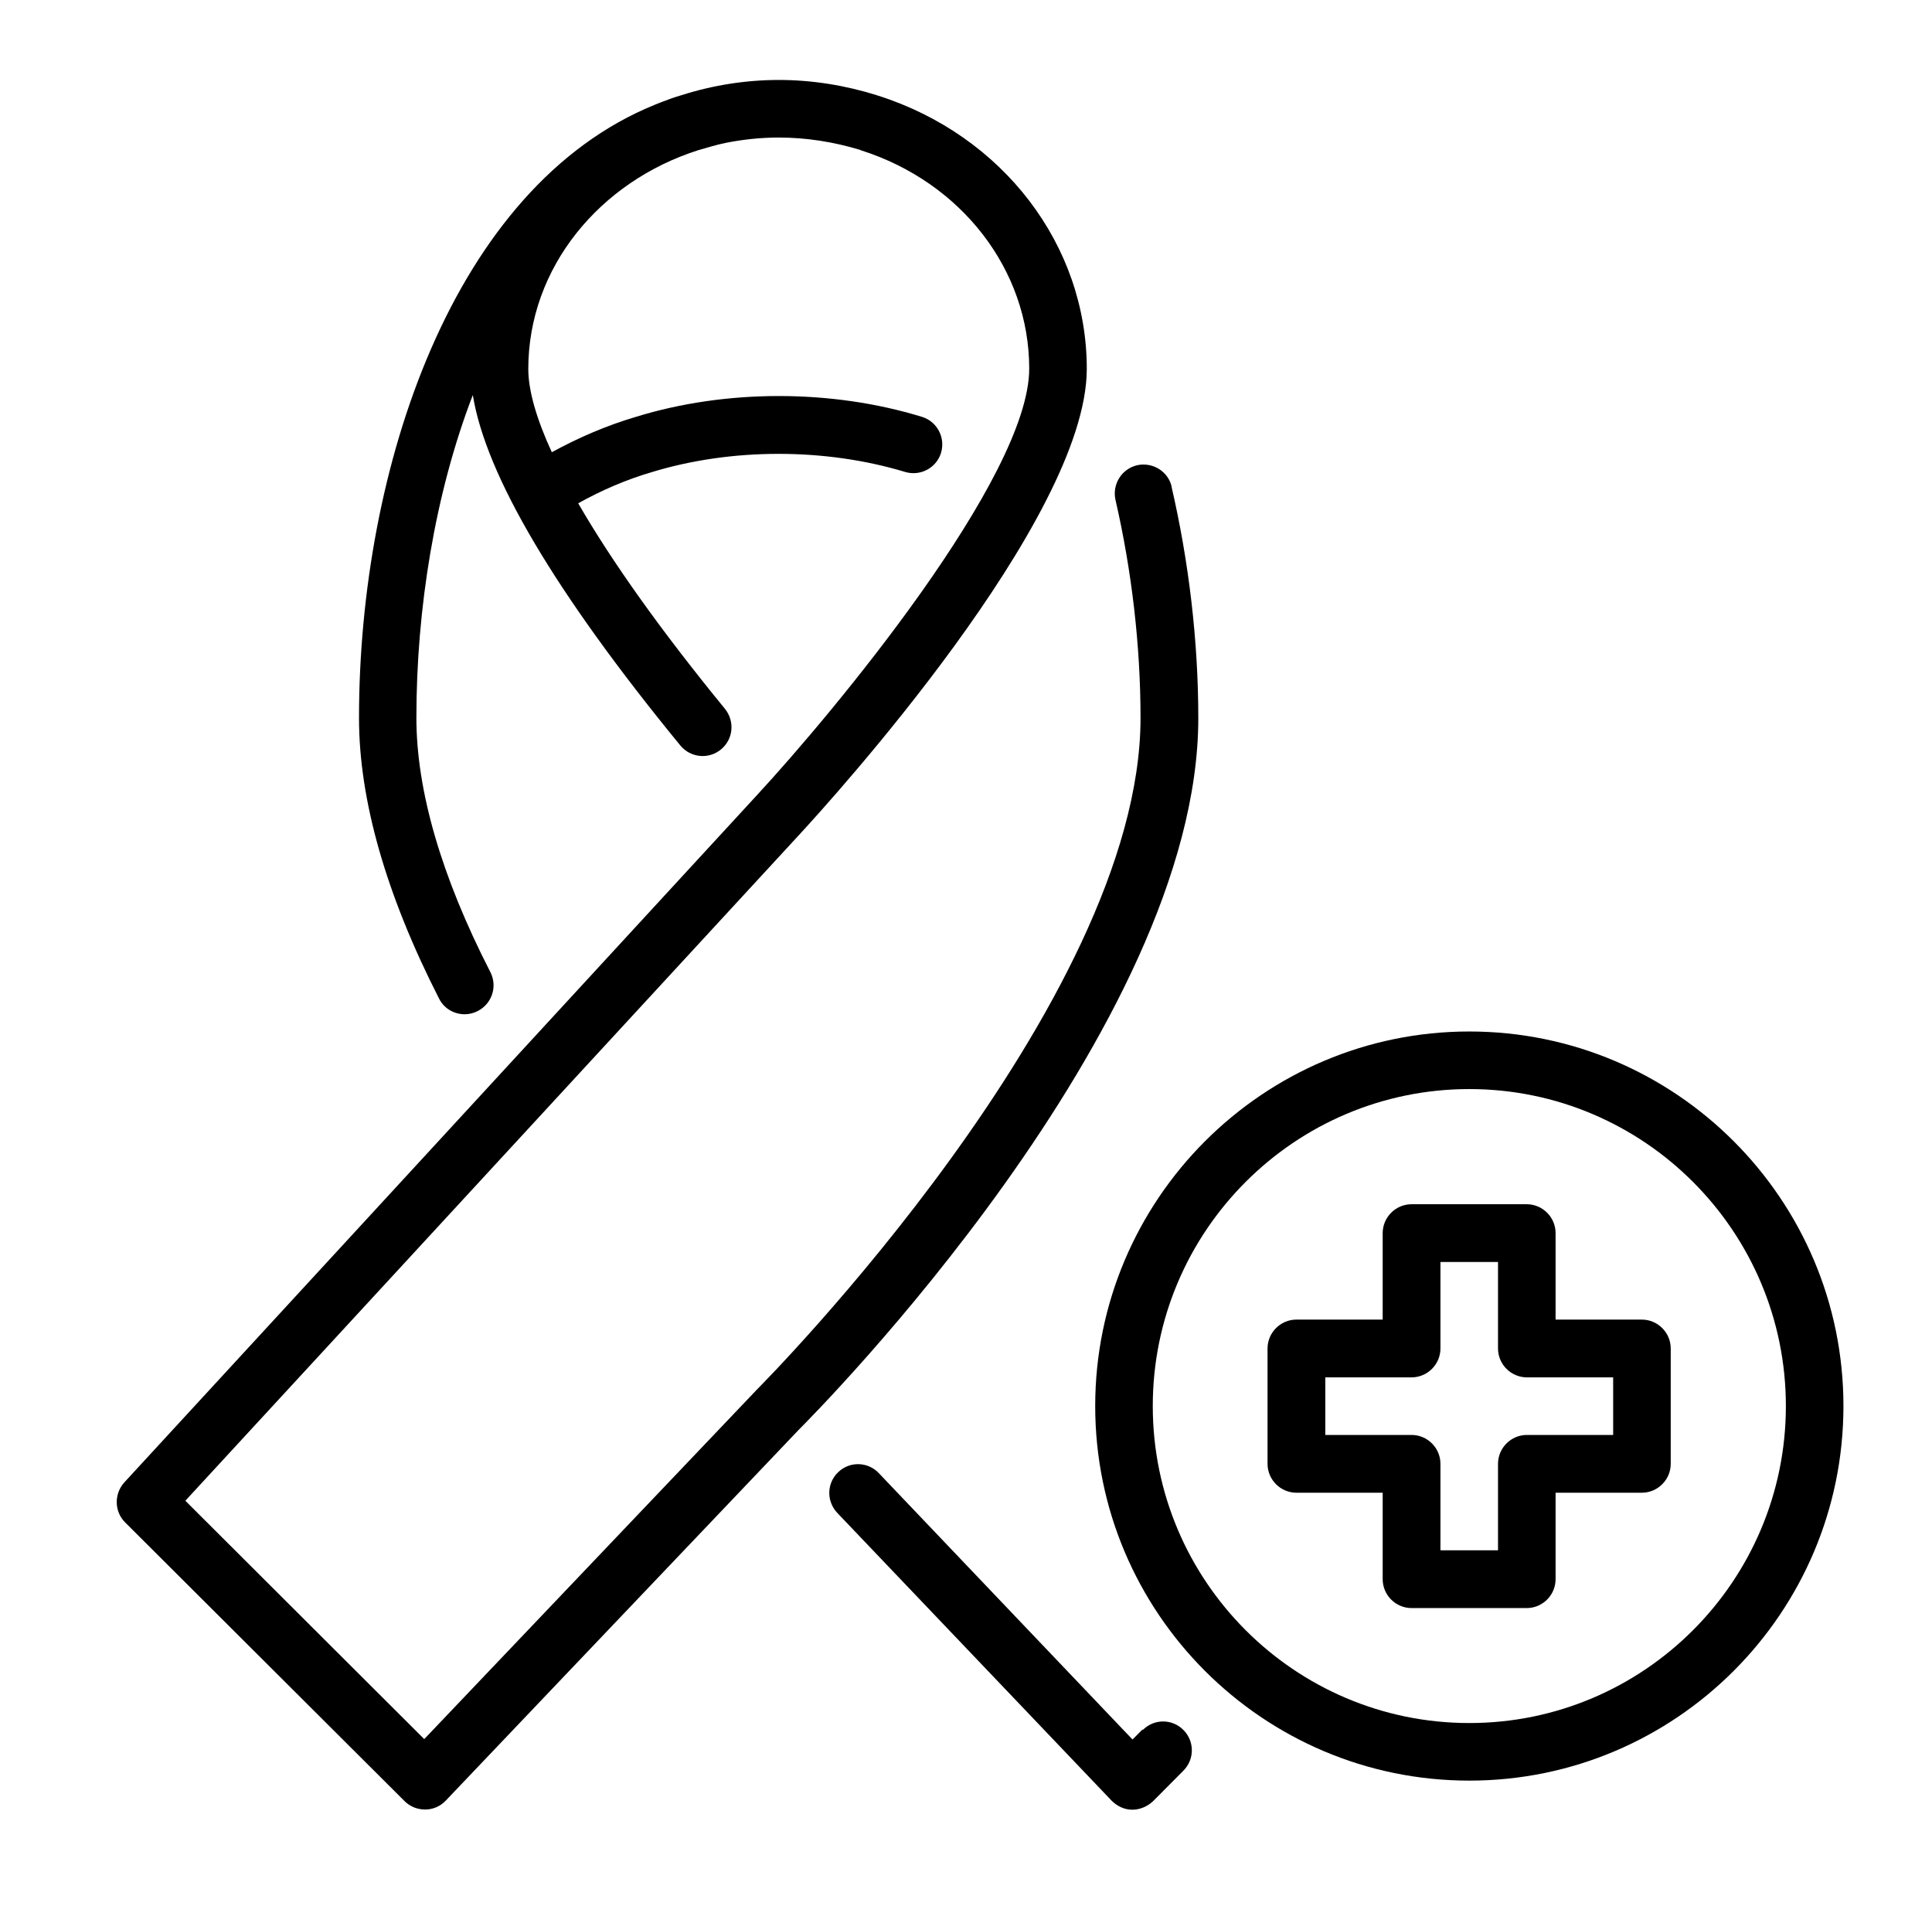
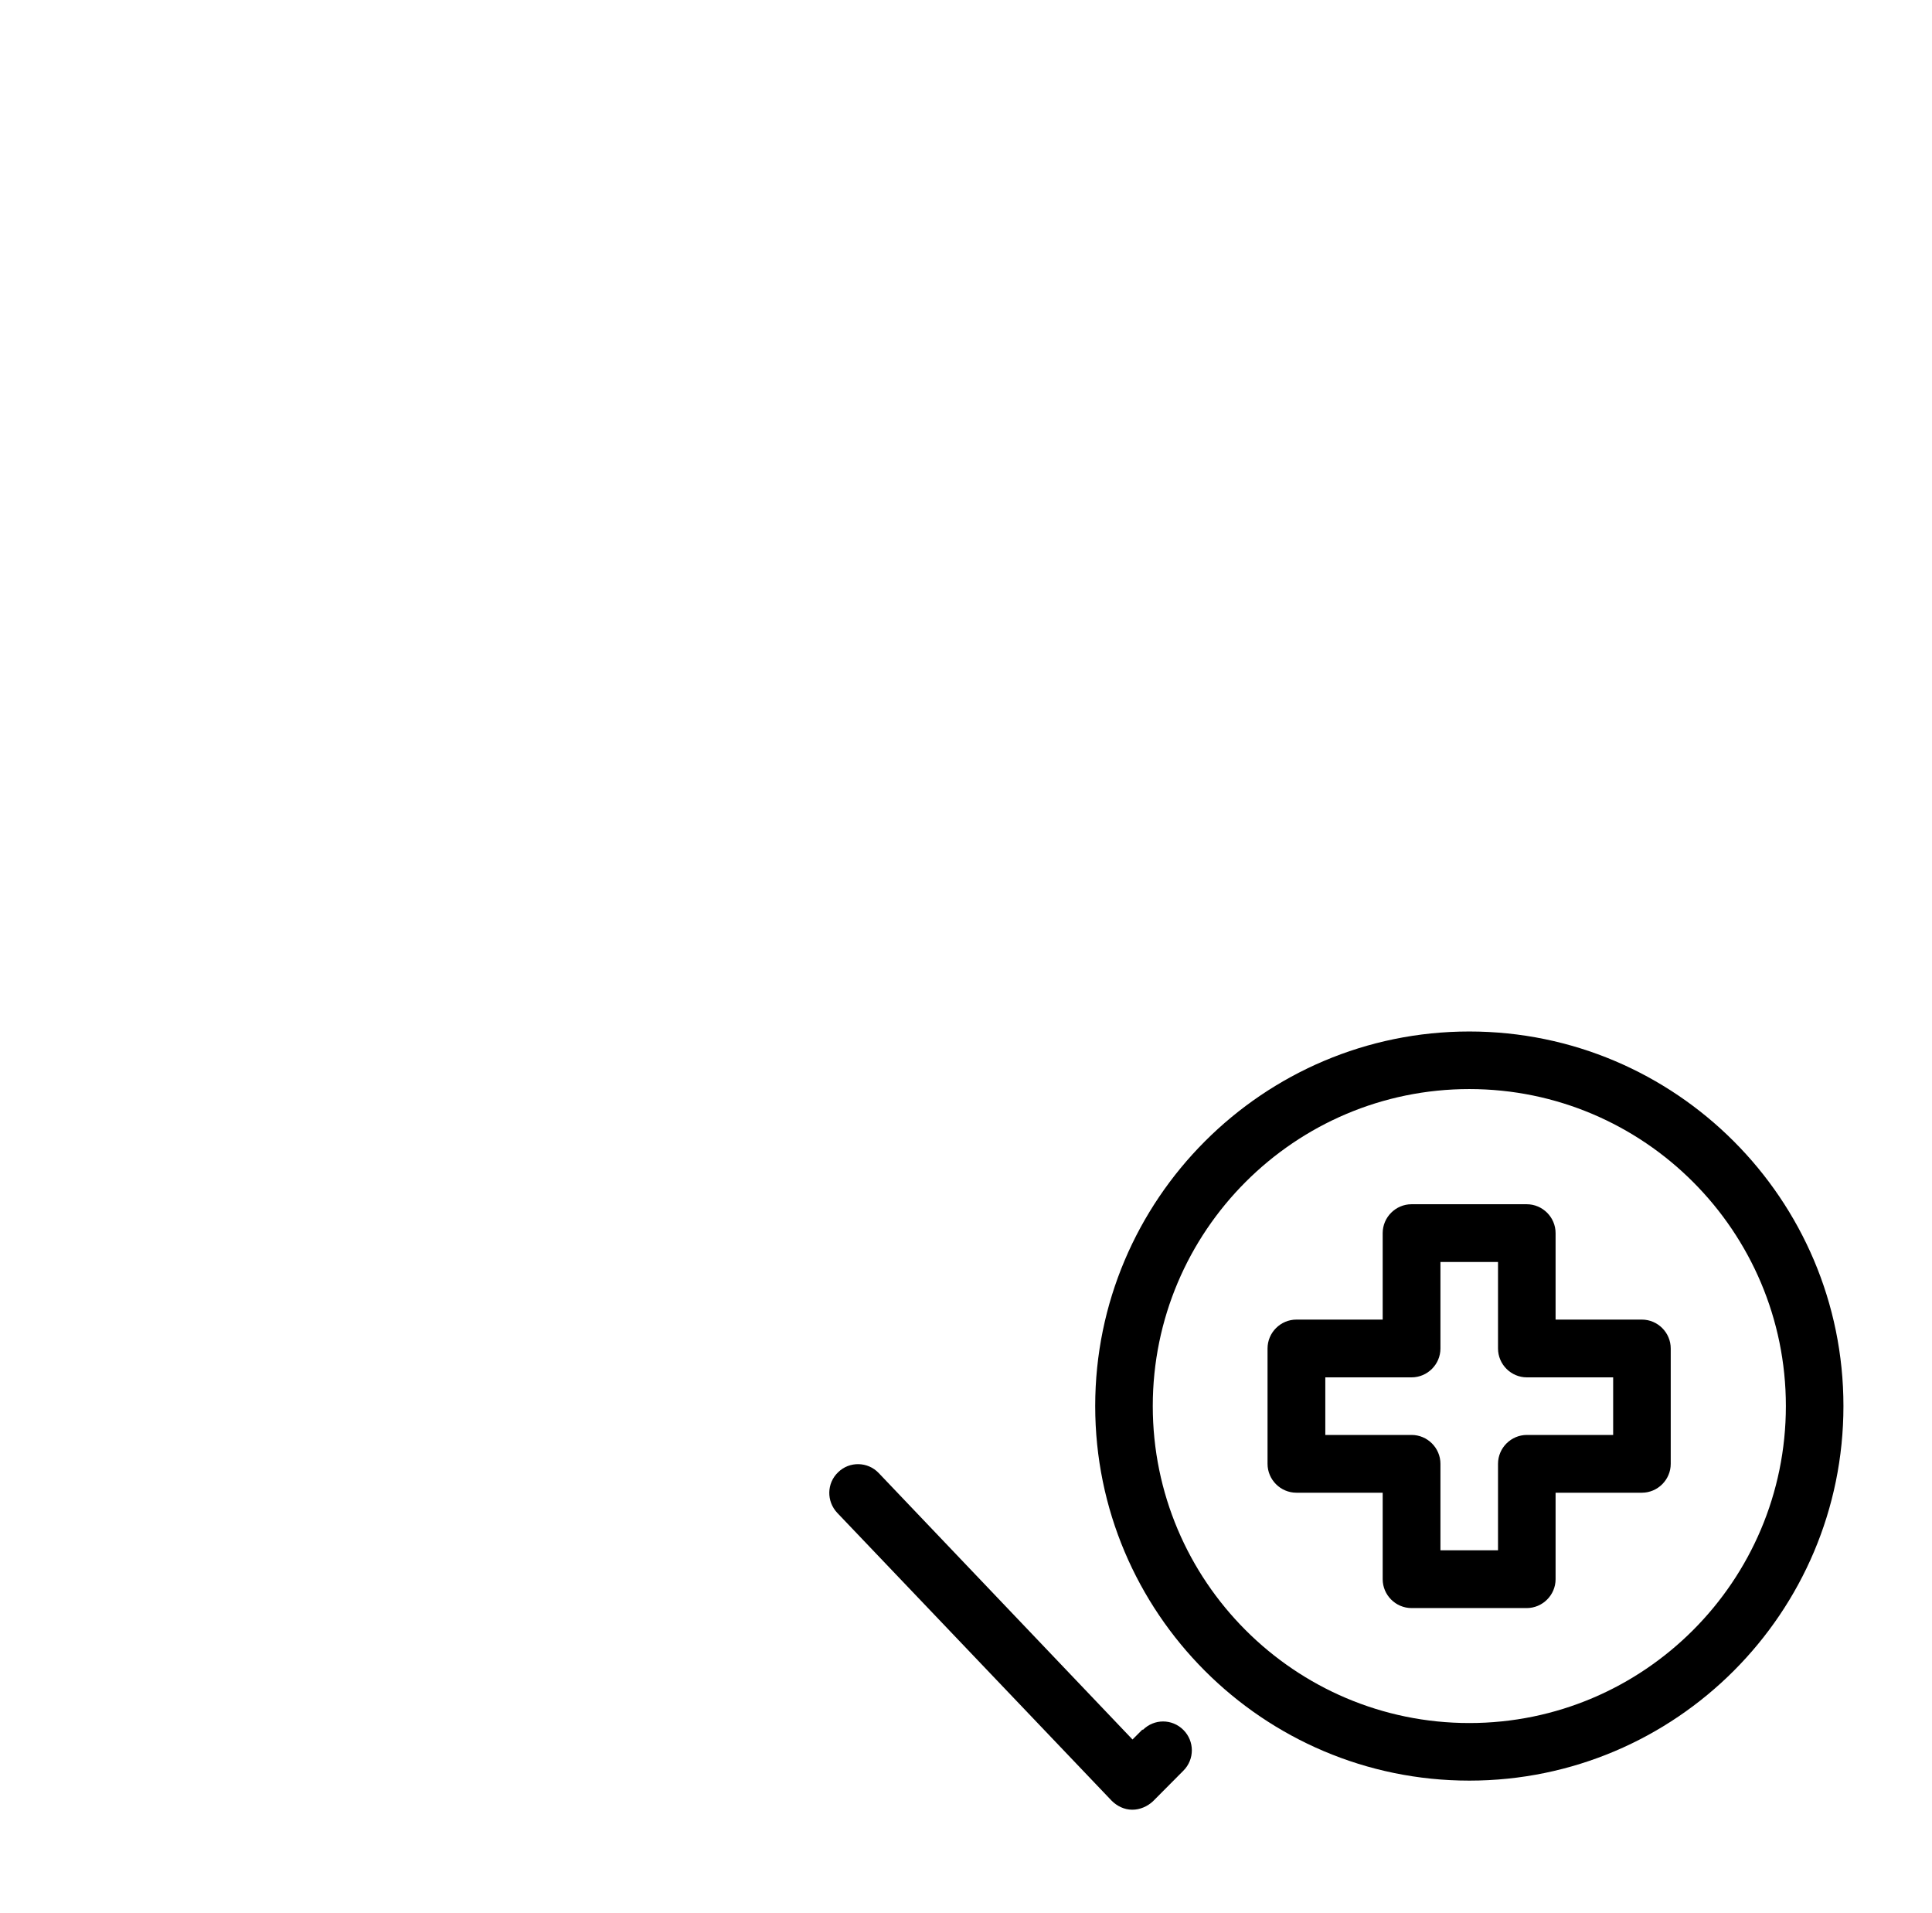
<svg xmlns="http://www.w3.org/2000/svg" id="Layer_2" viewBox="0 0 101.01 100">
  <defs>
    <style>.cls-1{clip-path:url(#clippath);}.cls-2{fill:none;}.cls-2,.cls-3{stroke-width:0px;}.cls-3{fill:#000;}</style>
    <clipPath id="clippath">
      <rect class="cls-2" x="5.96" y="4.19" width="90.42" height="90.42" />
    </clipPath>
  </defs>
  <g id="Layer_2-2">
    <rect class="cls-2" width="101.01" height="100" />
    <g id="Layer_1-2">
      <g class="cls-1">
        <path class="cls-3" d="M76.82,90.07c-9.13,0-16.55-7.43-16.55-16.57s7.42-16.57,16.55-16.57,16.55,7.43,16.55,16.57-7.42,16.57-16.55,16.57ZM76.82,53.92c-10.78,0-19.56,8.78-19.56,19.58s8.77,19.58,19.56,19.58,19.56-8.78,19.56-19.58-8.77-19.58-19.56-19.58Z" />
        <path class="cls-3" d="M84.34,75.01h-4.51c-.83,0-1.51.68-1.51,1.51v4.52h-3.01v-4.52c0-.83-.68-1.51-1.51-1.51h-4.51v-3.01h4.51c.83,0,1.51-.68,1.51-1.51v-4.52h3.01v4.52c0,.83.68,1.51,1.51,1.51h4.51v3.01ZM85.84,68.98h-4.51v-4.52c0-.83-.68-1.51-1.51-1.51h-6.02c-.83,0-1.51.68-1.51,1.51v4.52h-4.51c-.83,0-1.51.68-1.51,1.51v6.03c0,.83.68,1.51,1.51,1.51h4.51v4.52c0,.83.68,1.51,1.51,1.51h6.02c.83,0,1.51-.68,1.51-1.51v-4.52h4.51c.83,0,1.51-.68,1.51-1.51v-6.03c0-.83-.68-1.51-1.51-1.51Z" />
-         <path class="cls-3" d="M61.26,25.45c-.18-.81-1-1.31-1.81-1.13-.81.19-1.31,1-1.13,1.81.85,3.69,1.31,7.62,1.31,11.4,0,14.93-19.8,34.85-20.03,35.08l-17.42,18.3-12.49-12.46,32.12-34.84c1.53-1.66,15.01-16.45,15.01-24.33,0-6.46-4.38-12.2-10.91-14.28-.02,0-.04,0-.06-.02-1.66-.52-3.39-.8-5.13-.8s-3.47.28-5.07.79c-.38.11-.74.24-1.1.38-.11.04-.21.09-.3.12-10.59,4.29-15.48,19.05-15.48,32.06,0,4.29,1.41,9.23,4.19,14.68.27.53.8.81,1.34.81.23,0,.47-.06.68-.17.74-.38,1.04-1.28.66-2.03-2.57-5.01-3.87-9.5-3.87-13.3,0-5.66.96-11.7,2.95-16.87.68,4.2,4.32,10.35,10.85,18.32.53.64,1.47.74,2.12.21s.74-1.47.21-2.13c-3.31-4.04-5.91-7.69-7.67-10.74,1.22-.68,2.51-1.24,3.88-1.64,4.15-1.26,9.04-1.26,13.21,0,.8.24,1.64-.21,1.88-1,.24-.8-.21-1.64-1-1.88-4.72-1.45-10.25-1.45-14.95,0-1.53.45-3.01,1.09-4.4,1.85-.81-1.76-1.23-3.24-1.23-4.35,0-5.3,3.73-9.8,8.89-11.44.47-.13.93-.28,1.43-.38.9-.18,1.83-.28,2.78-.28,1.45,0,2.87.23,4.23.64.02,0,.03,0,.04.02,5.28,1.67,8.82,6.26,8.82,11.42,0,5.68-10.26,18-14.22,22.28L6.5,77.49c-.54.6-.53,1.52.04,2.09l14.61,14.57c.28.28.66.44,1.07.44h.02c.41,0,.8-.18,1.07-.47l18.46-19.39c.85-.85,20.88-21.01,20.88-37.19,0-4.01-.49-8.18-1.4-12.1h.02,0Z" />
        <path class="cls-3" d="M59.72,90.42l-.51.51-13.27-13.93c-.57-.6-1.53-.62-2.12-.04-.6.57-.62,1.52-.04,2.13l14.34,15.04c.28.28.66.47,1.07.47h.02c.39,0,.78-.17,1.07-.44l1.59-1.6c.59-.59.59-1.54,0-2.13-.59-.59-1.53-.59-2.12,0l-.02-.02h-.02Z" />
      </g>
    </g>
  </g>
</svg>